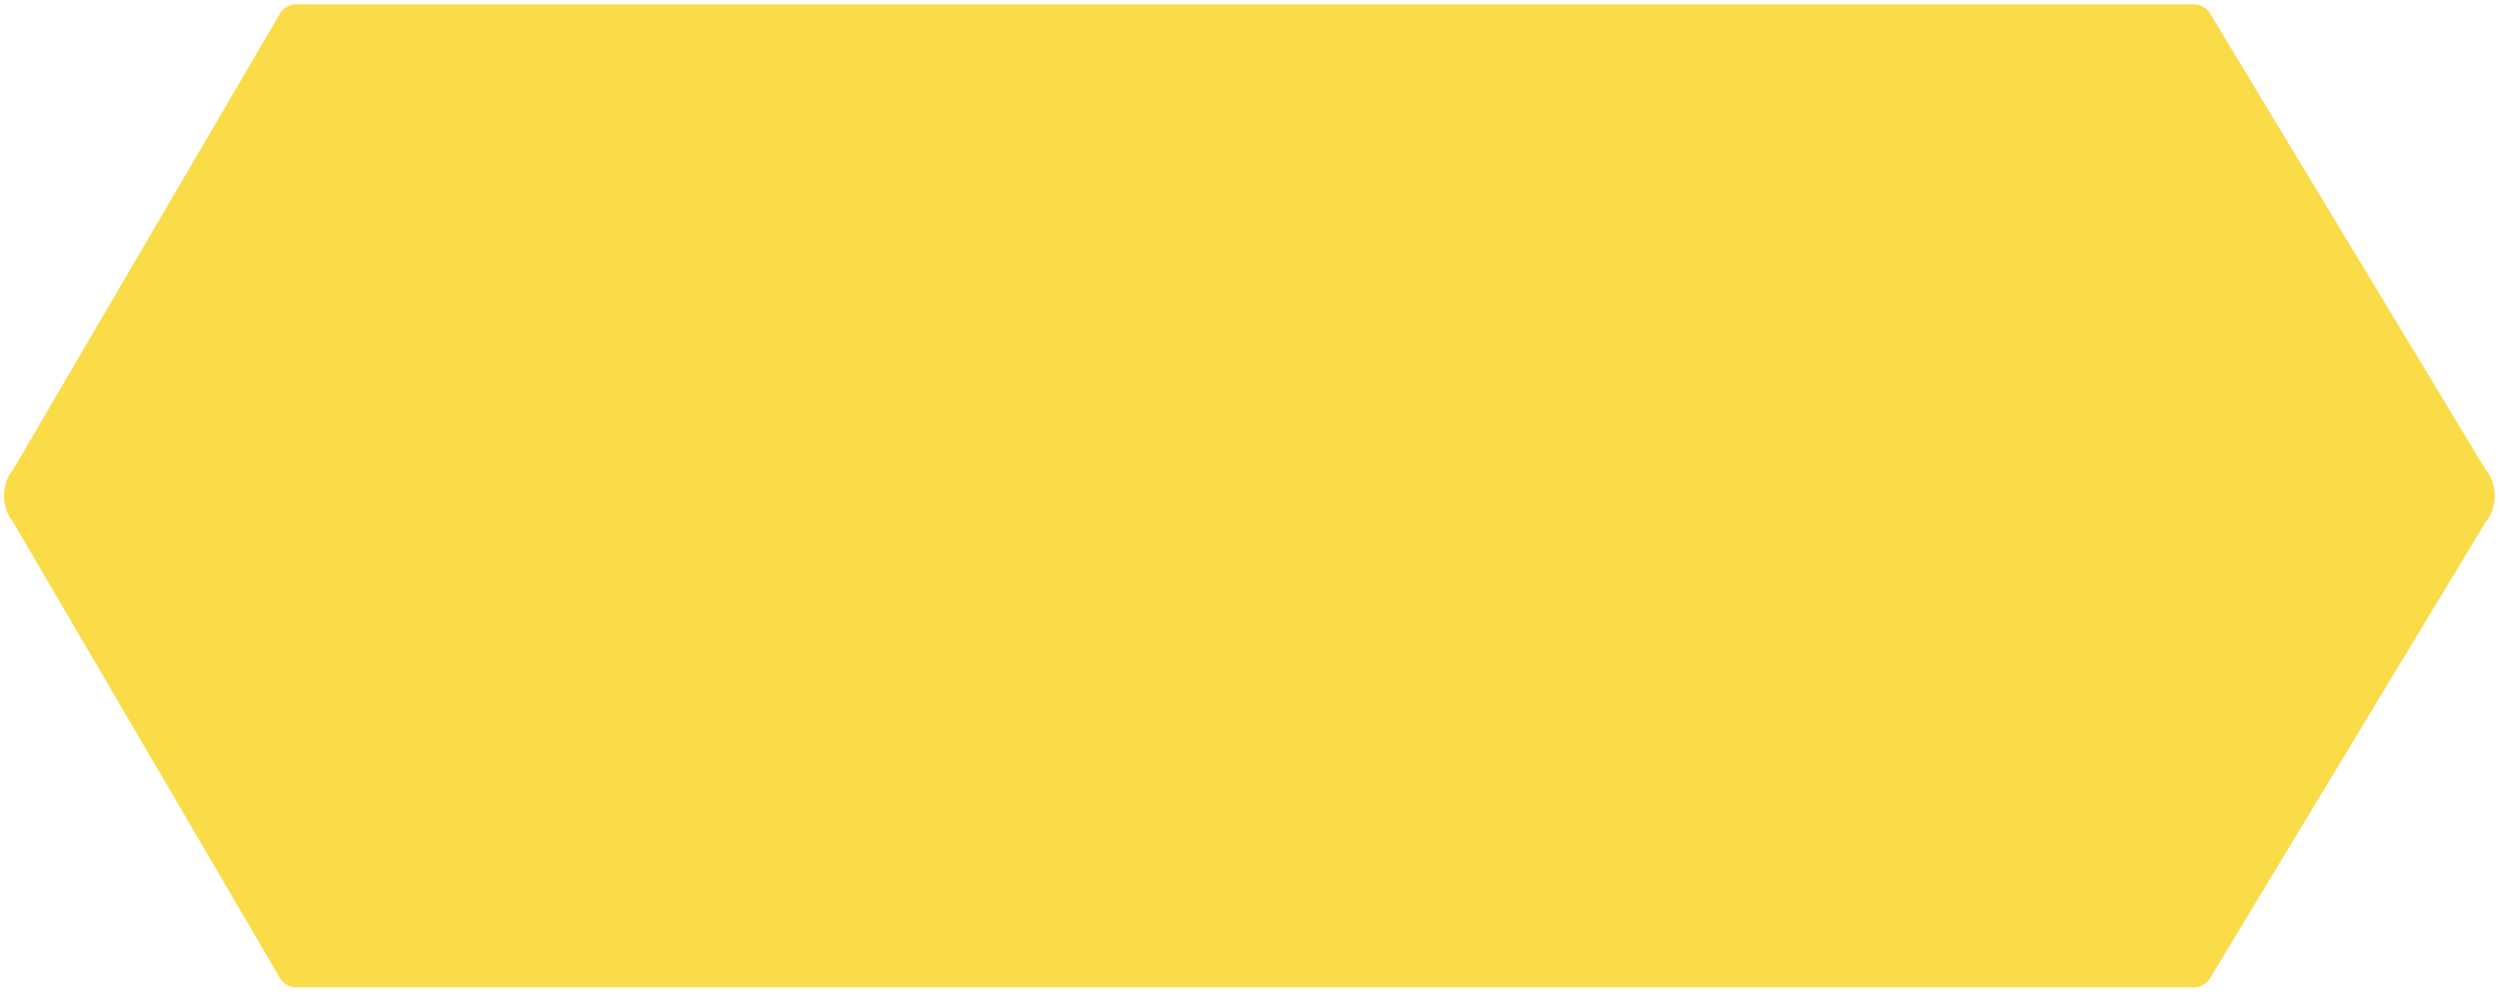
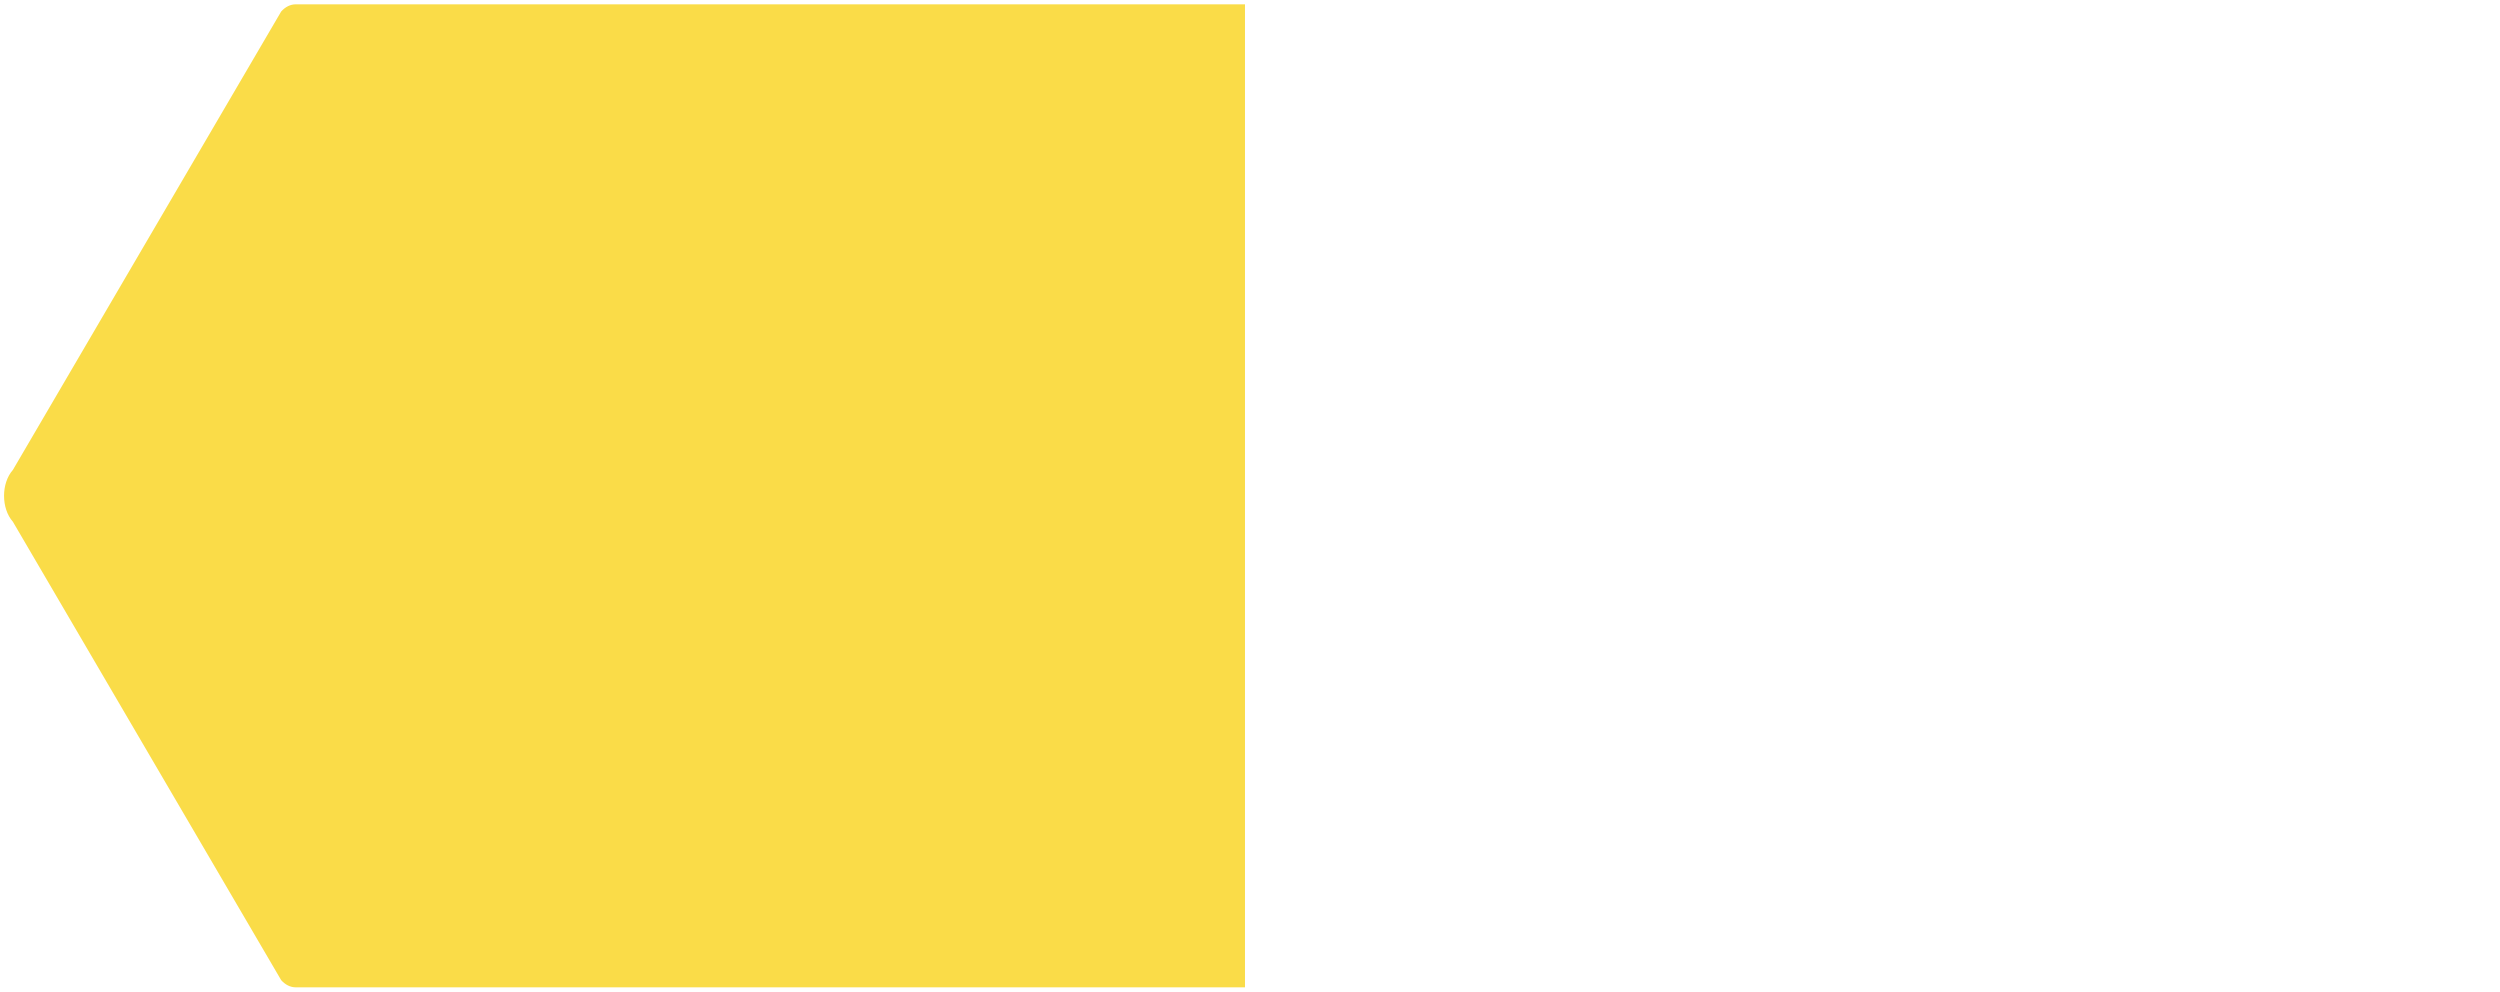
<svg xmlns="http://www.w3.org/2000/svg" width="393" height="156" viewBox="0 0 393 156" fill="none">
-   <path d="M195.712 0.681L344.961 0.681C345.778 0.681 346.572 1.068 347.216 1.78L390.751 73.847C392.634 75.927 392.634 79.962 390.751 82.042L347.216 154.109C346.572 154.821 345.778 155.208 344.961 155.208H195.712V0.681Z" fill="#FADC48" />
  <path d="M195.712 0.681L46.483 0.681C45.653 0.681 44.848 1.08 44.199 1.812L2.02 73.88C0.176 75.96 0.176 79.929 2.02 82.009L44.199 154.077C44.848 154.809 45.653 155.208 46.483 155.208H195.712V0.681Z" fill="#FADC48" />
</svg>